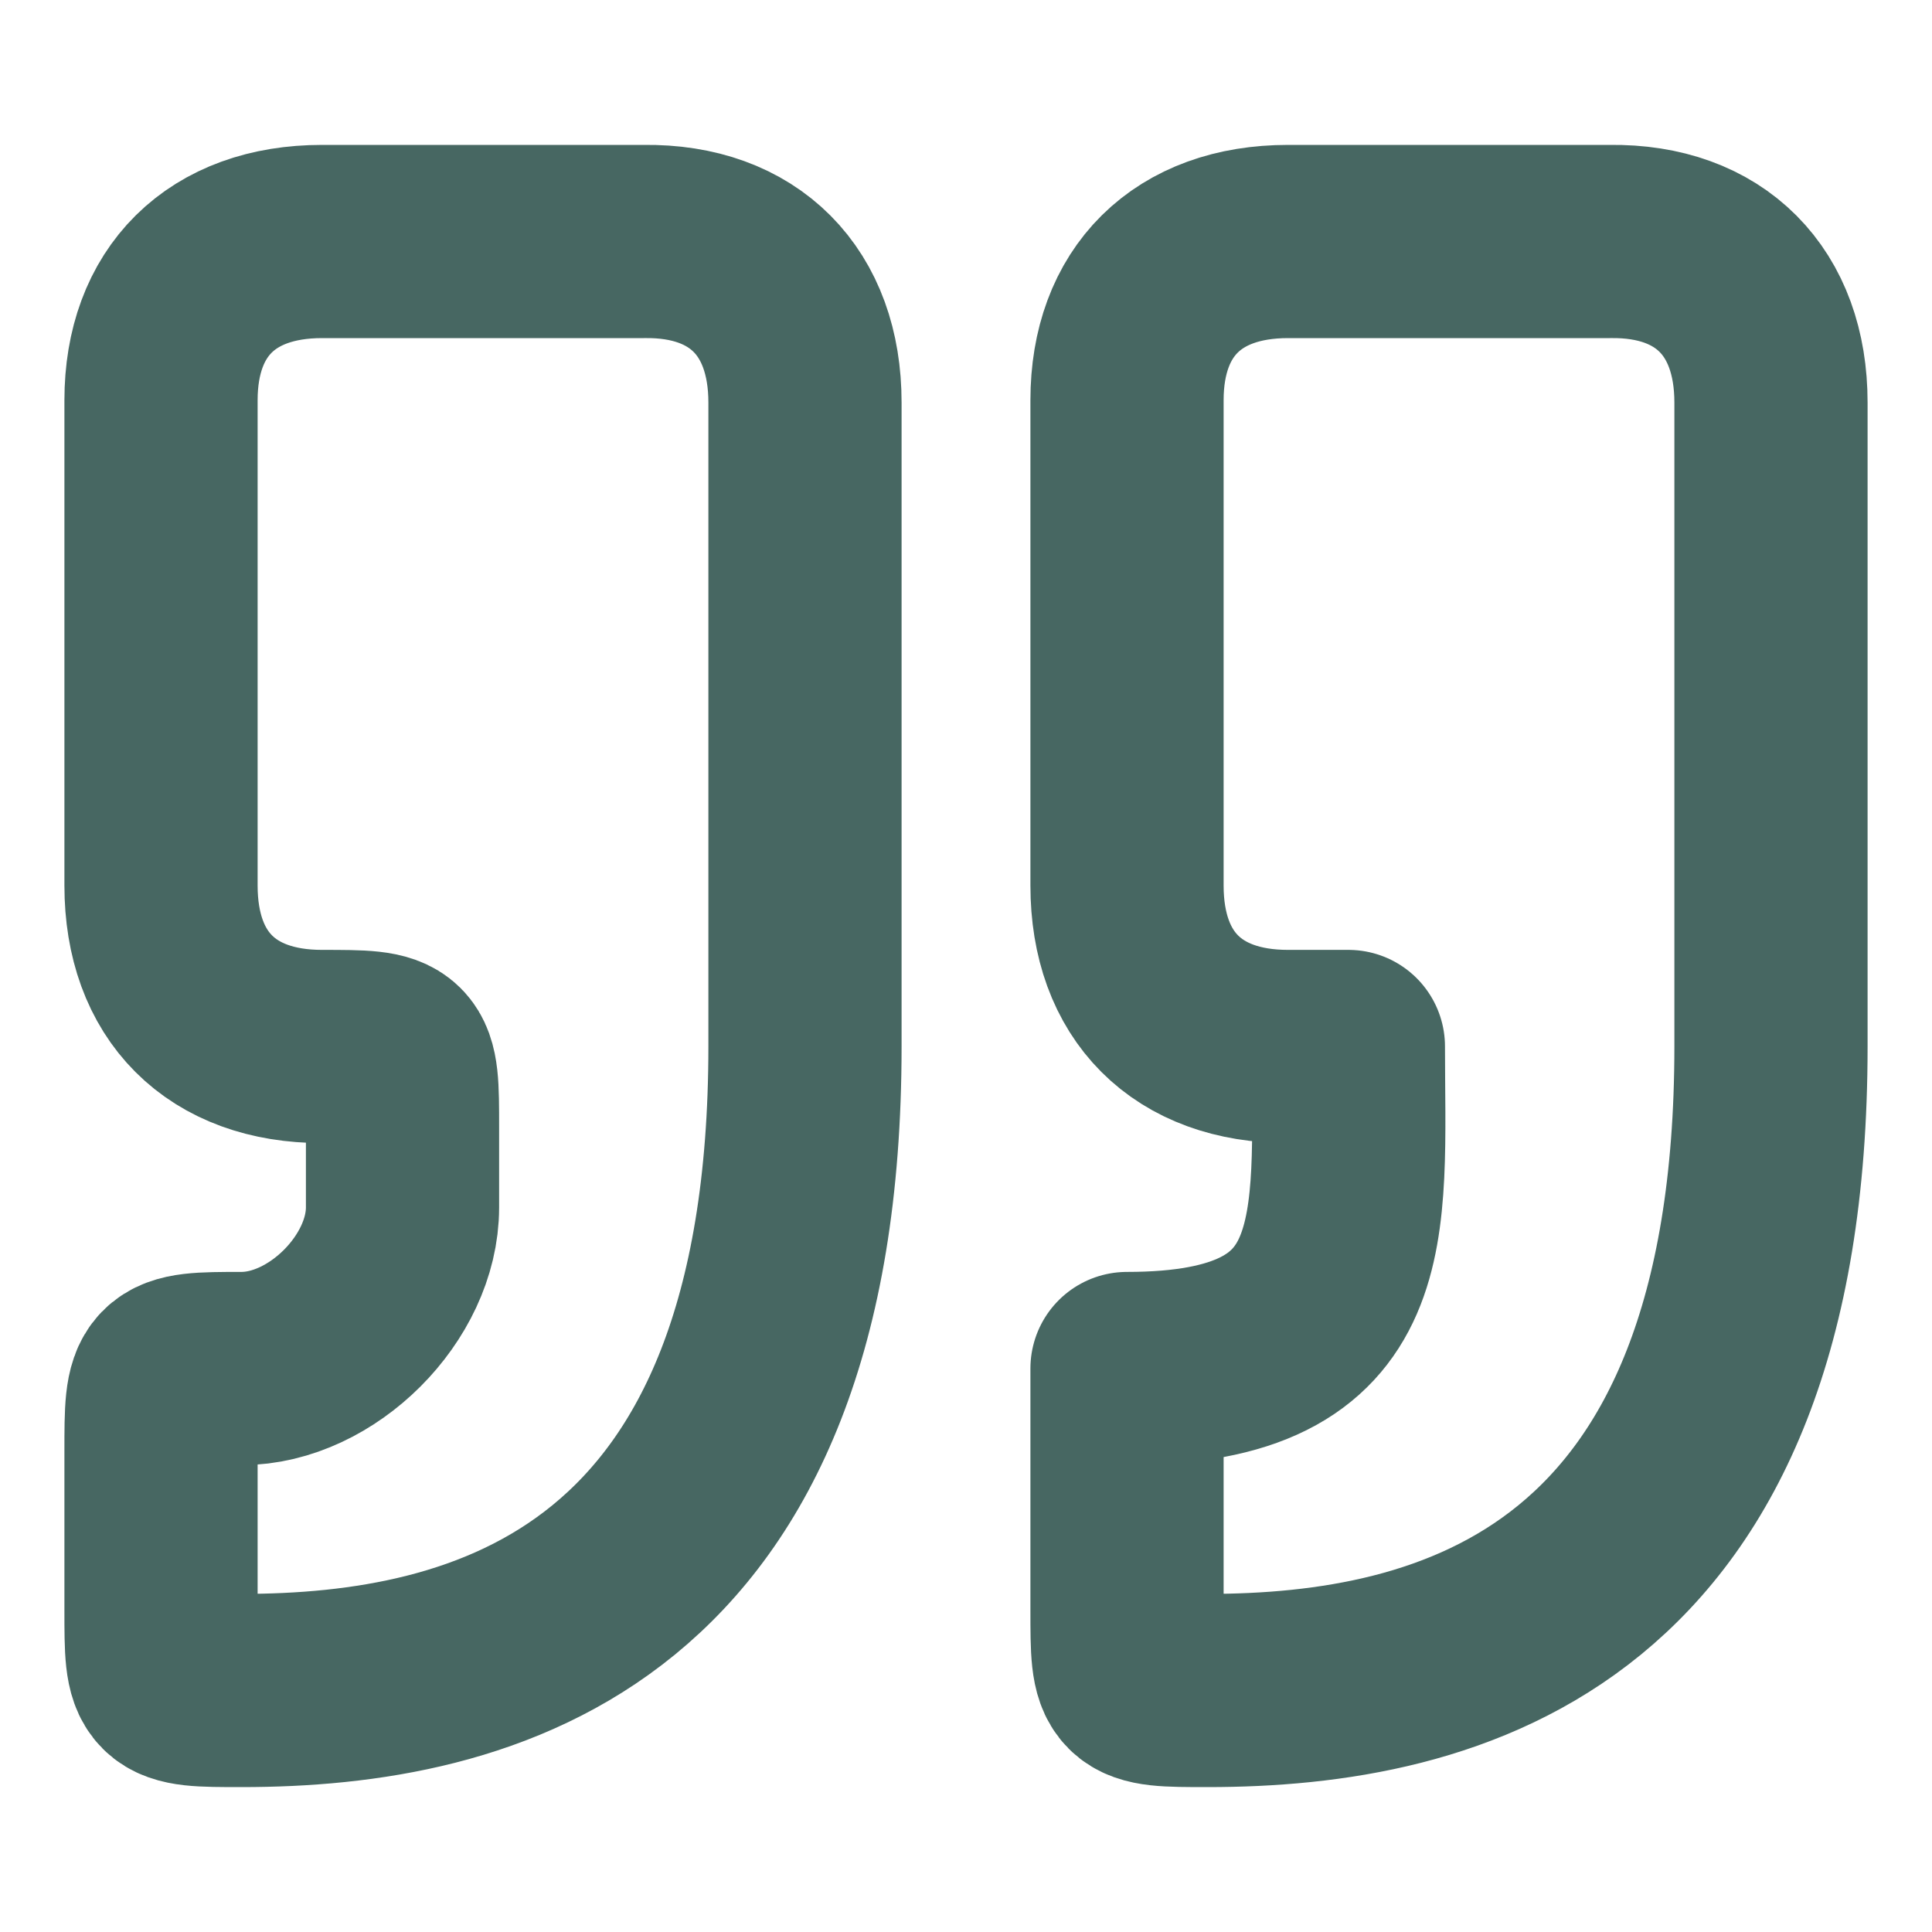
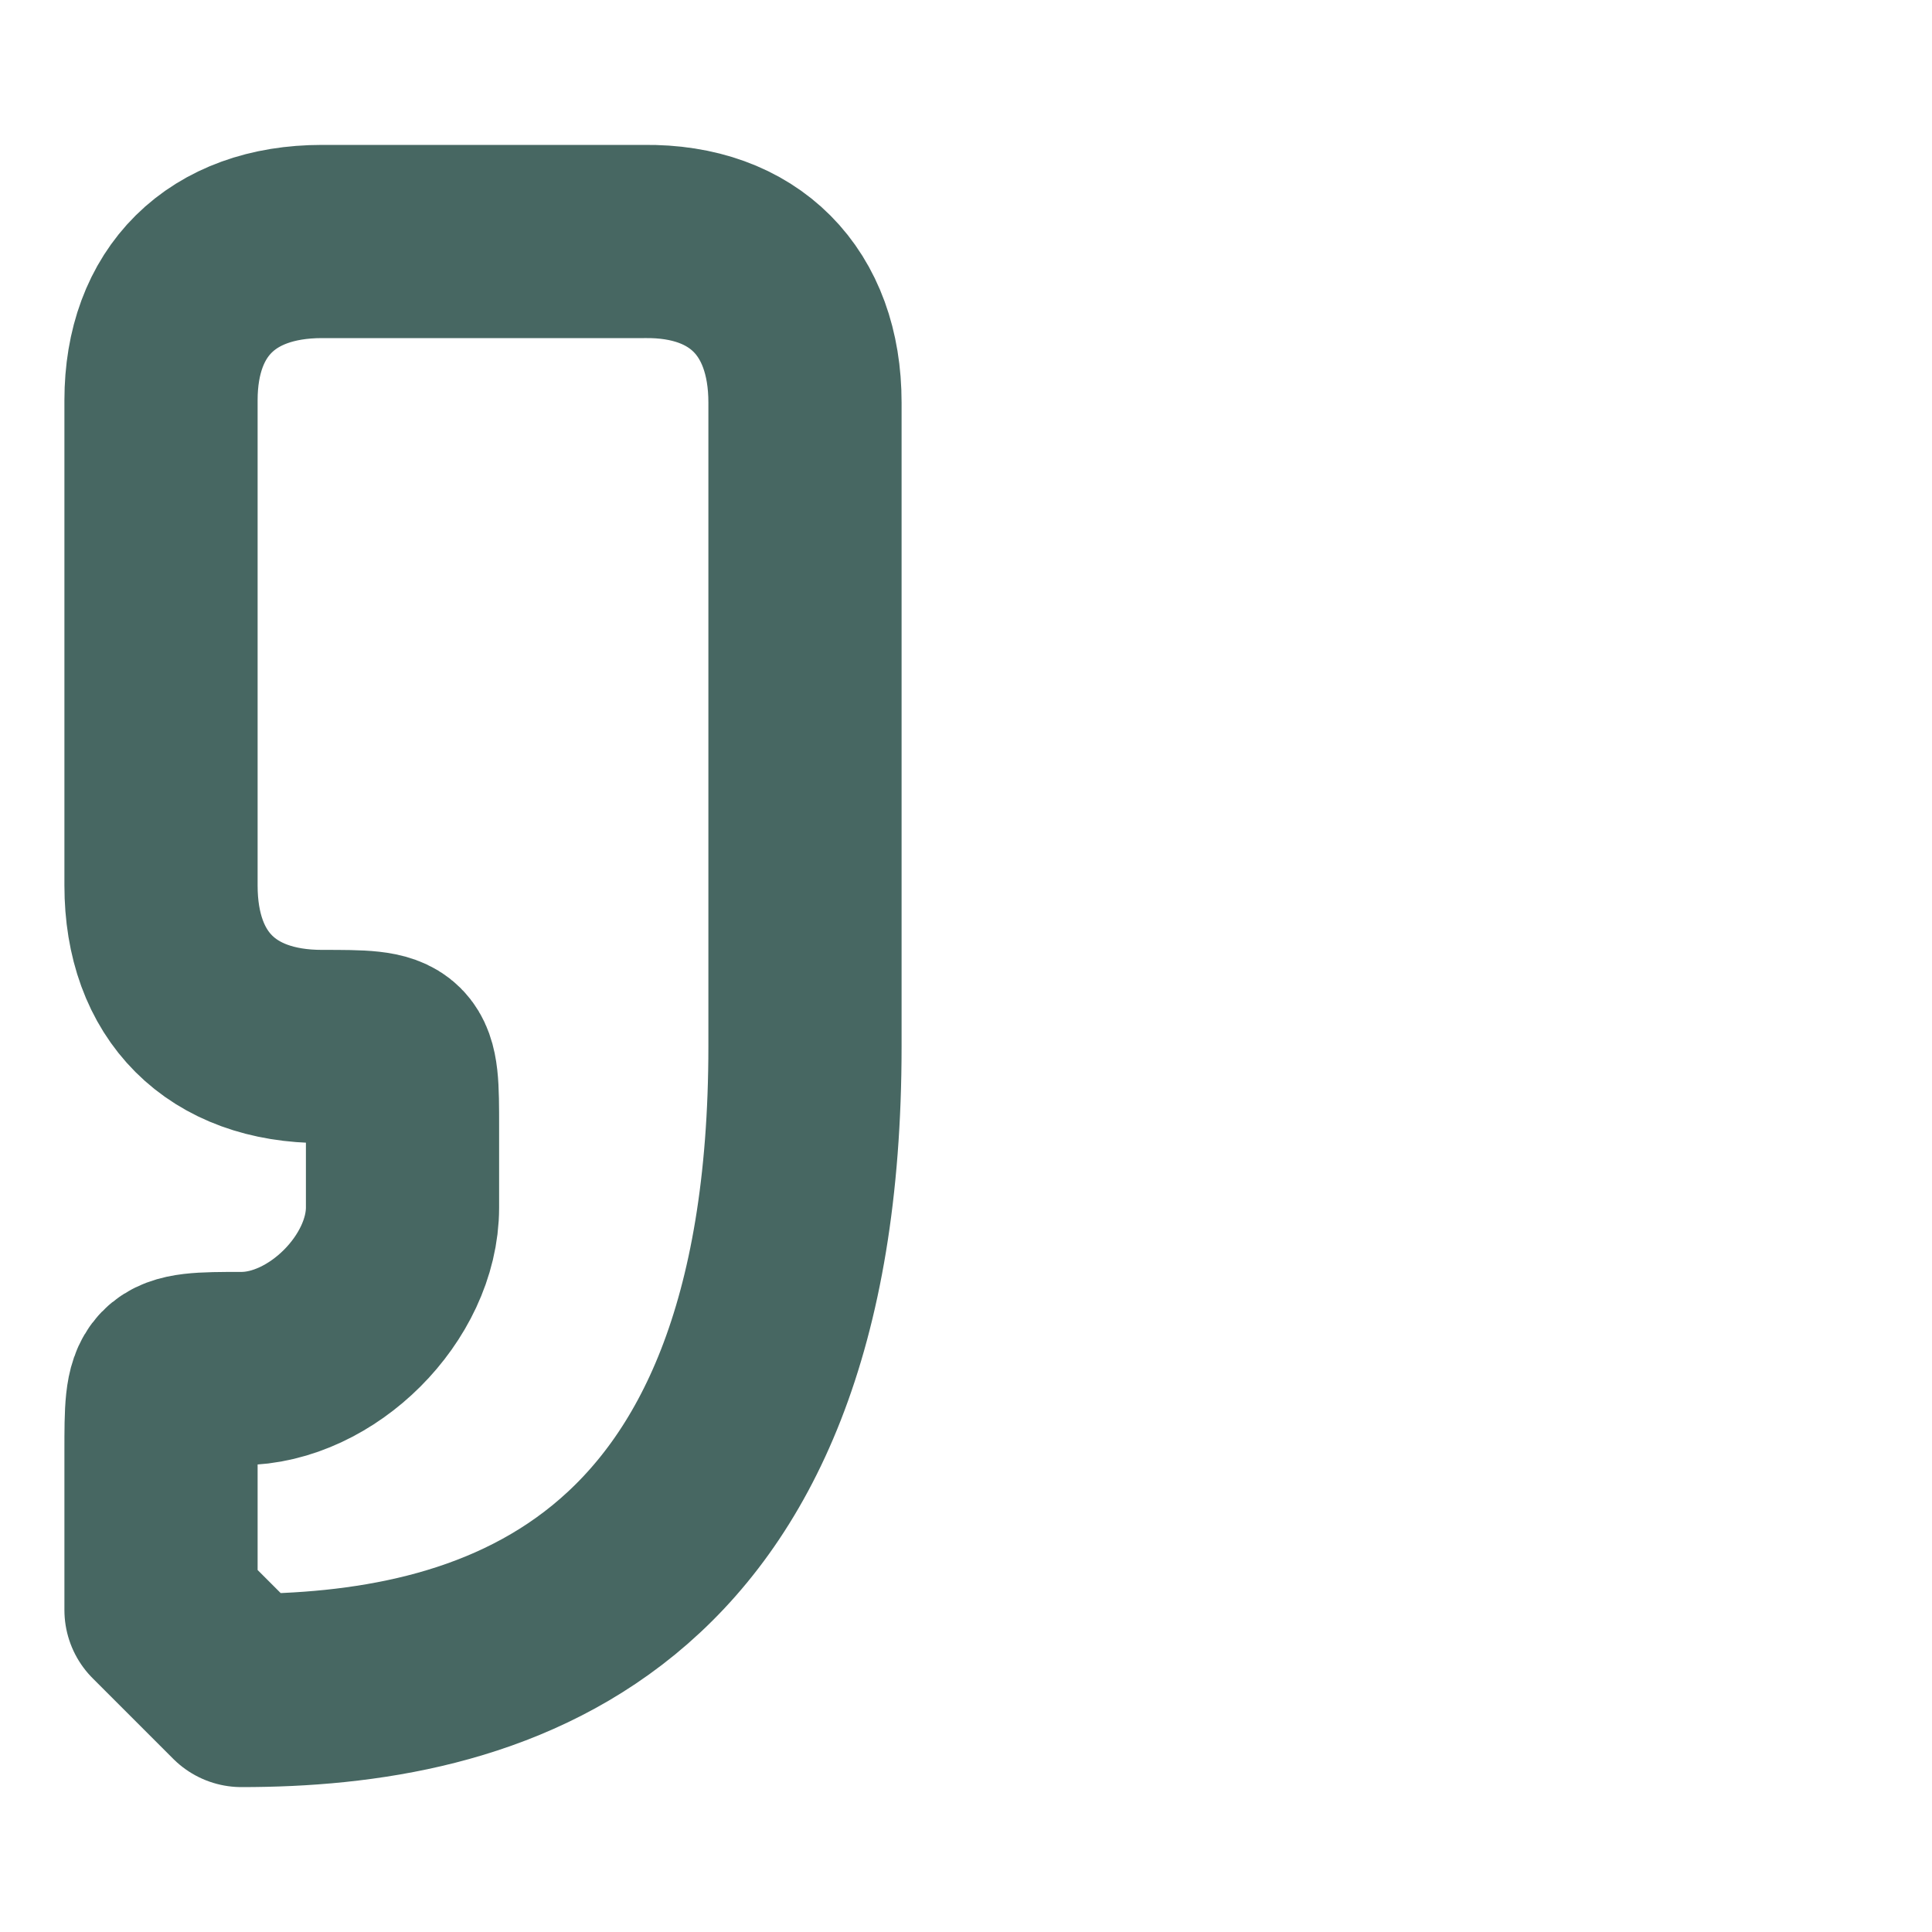
<svg xmlns="http://www.w3.org/2000/svg" width="50" height="50" viewBox="0 0 50 50" fill="none">
-   <path d="M6.25 43.75C12.5 43.75 20.833 41.667 20.833 27.083V10.417C20.833 7.812 19.258 6.215 16.667 6.25H8.333C5.729 6.25 4.167 7.812 4.167 10.358V22.917C4.167 25.521 5.729 27.083 8.333 27.083C10.417 27.083 10.417 27.083 10.417 29.167V31.25C10.417 33.333 8.333 35.417 6.25 35.417C4.167 35.417 4.167 35.433 4.167 37.565V41.667C4.167 43.75 4.167 43.75 6.25 43.75Z" stroke="#476762" stroke-width="5" stroke-linecap="round" stroke-linejoin="round" />
-   <path d="M31.25 43.75C37.5 43.75 45.833 41.667 45.833 27.083V10.417C45.833 7.812 44.256 6.215 41.667 6.25H33.333C30.729 6.25 29.167 7.812 29.167 10.358V22.917C29.167 25.521 30.729 27.083 33.333 27.083H34.896C34.896 31.771 35.417 35.417 29.167 35.417V41.667C29.167 43.75 29.167 43.75 31.25 43.75Z" stroke="#476762" stroke-width="5" stroke-linecap="round" stroke-linejoin="round" />
+   <path d="M6.25 43.75C12.5 43.75 20.833 41.667 20.833 27.083V10.417C20.833 7.812 19.258 6.215 16.667 6.25H8.333C5.729 6.25 4.167 7.812 4.167 10.358V22.917C4.167 25.521 5.729 27.083 8.333 27.083C10.417 27.083 10.417 27.083 10.417 29.167V31.25C10.417 33.333 8.333 35.417 6.25 35.417C4.167 35.417 4.167 35.433 4.167 37.565V41.667Z" stroke="#476762" stroke-width="5" stroke-linecap="round" stroke-linejoin="round" />
</svg>